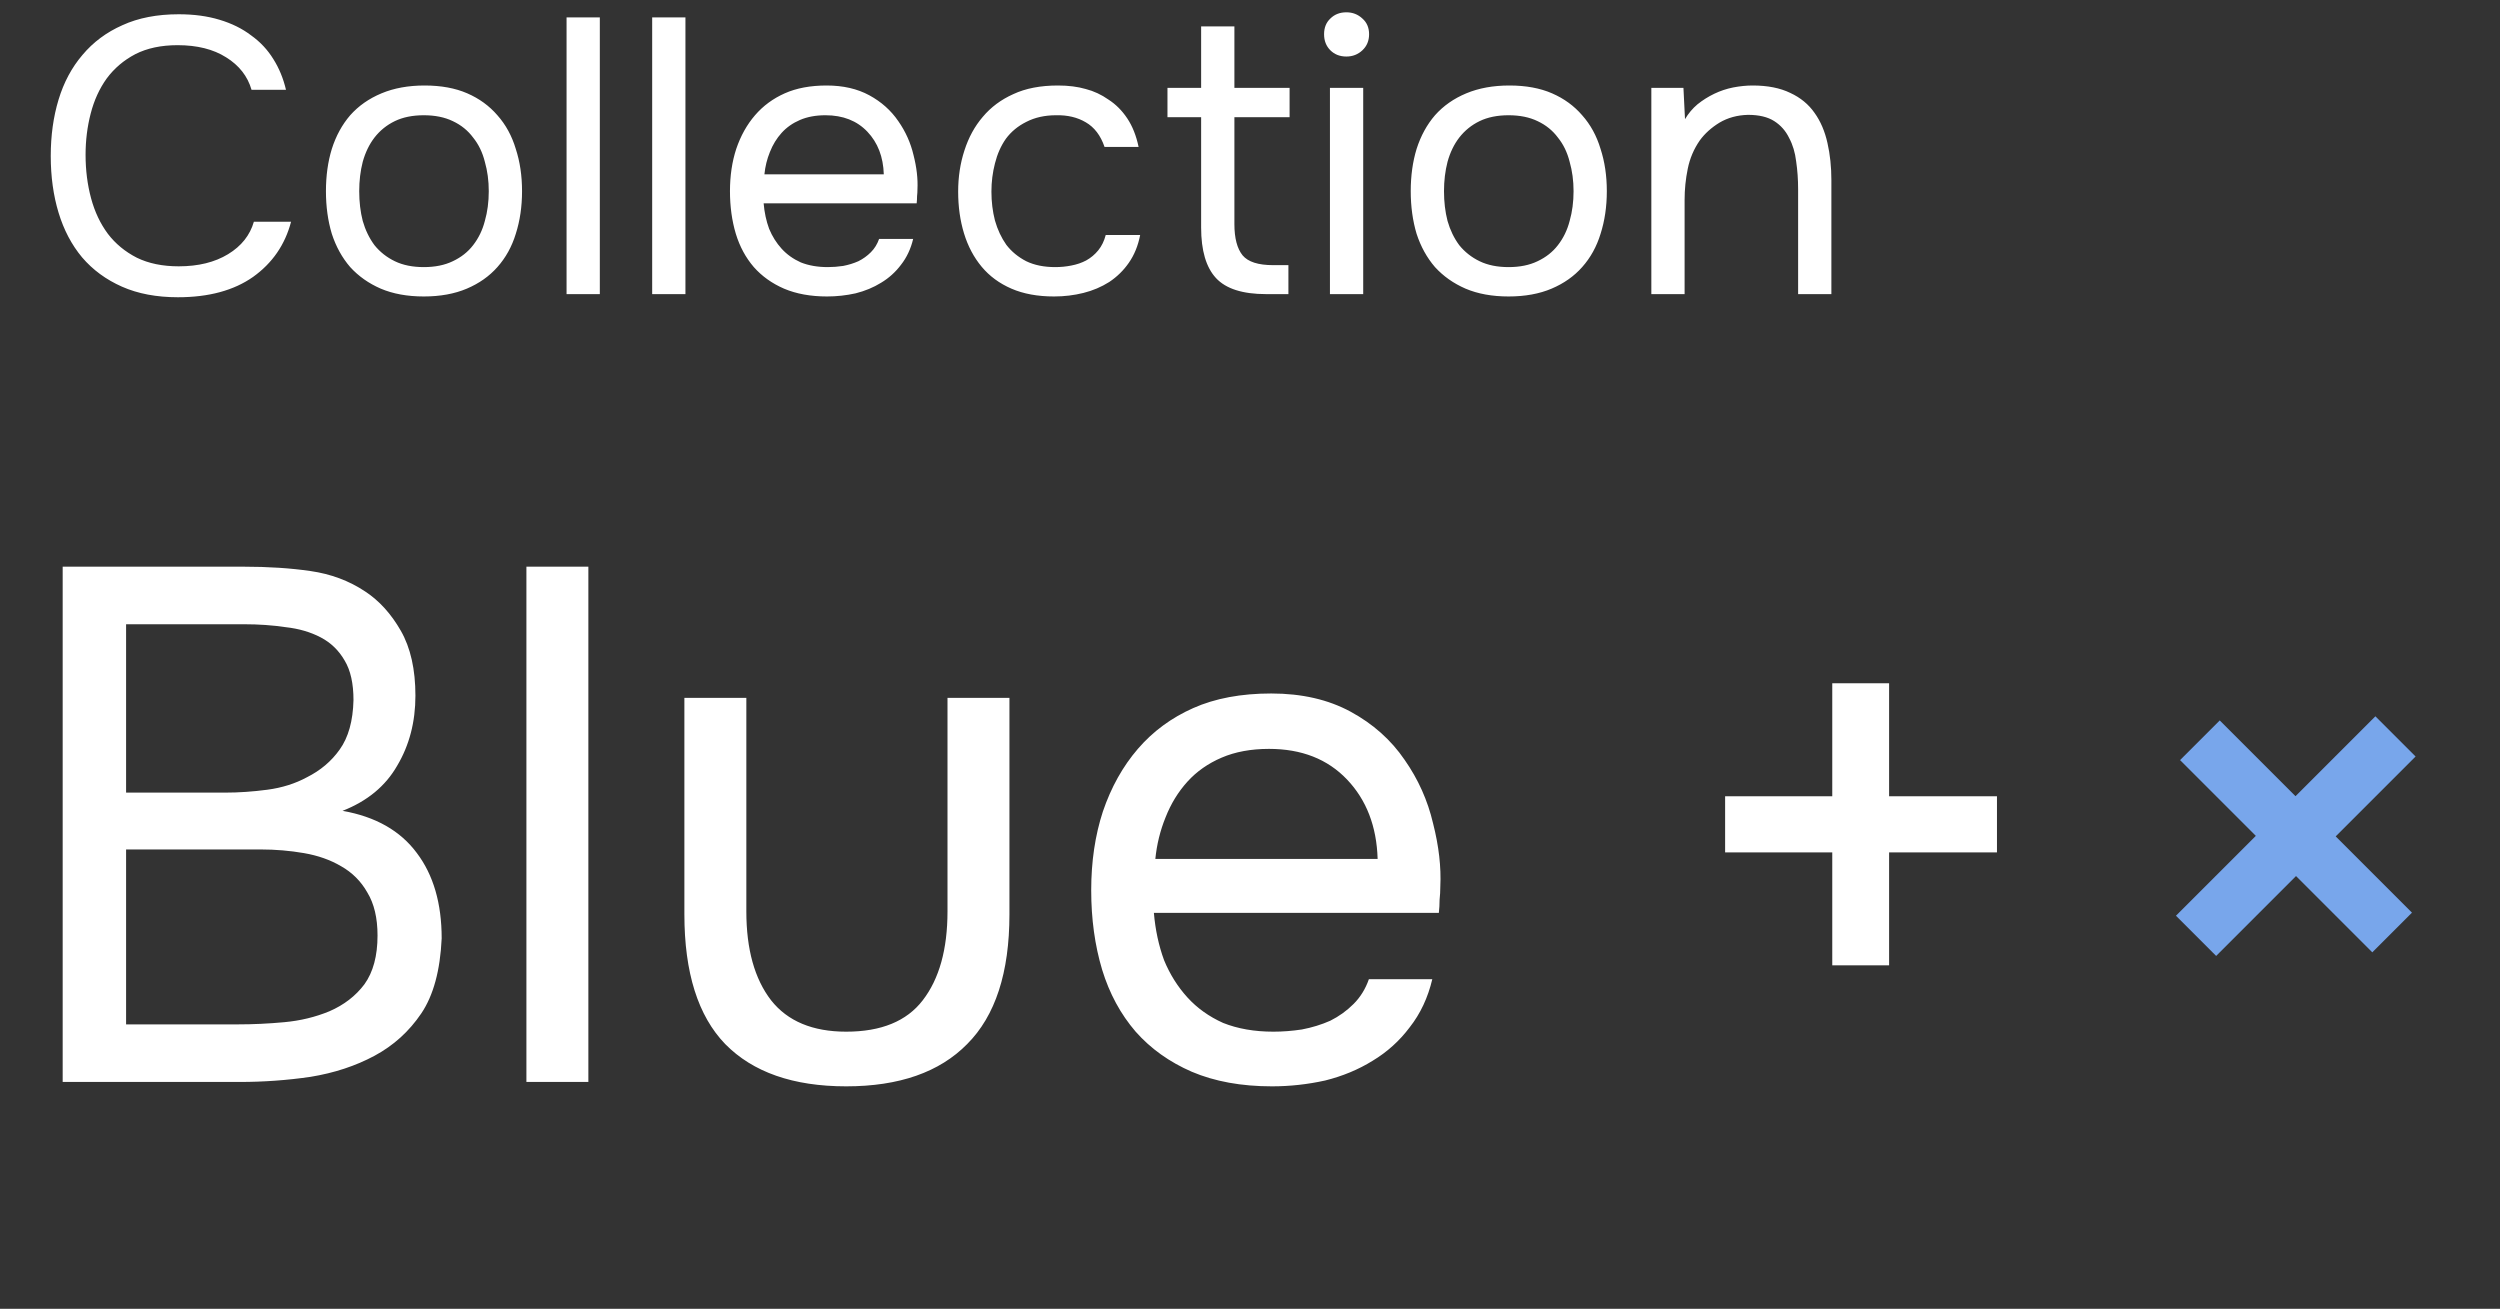
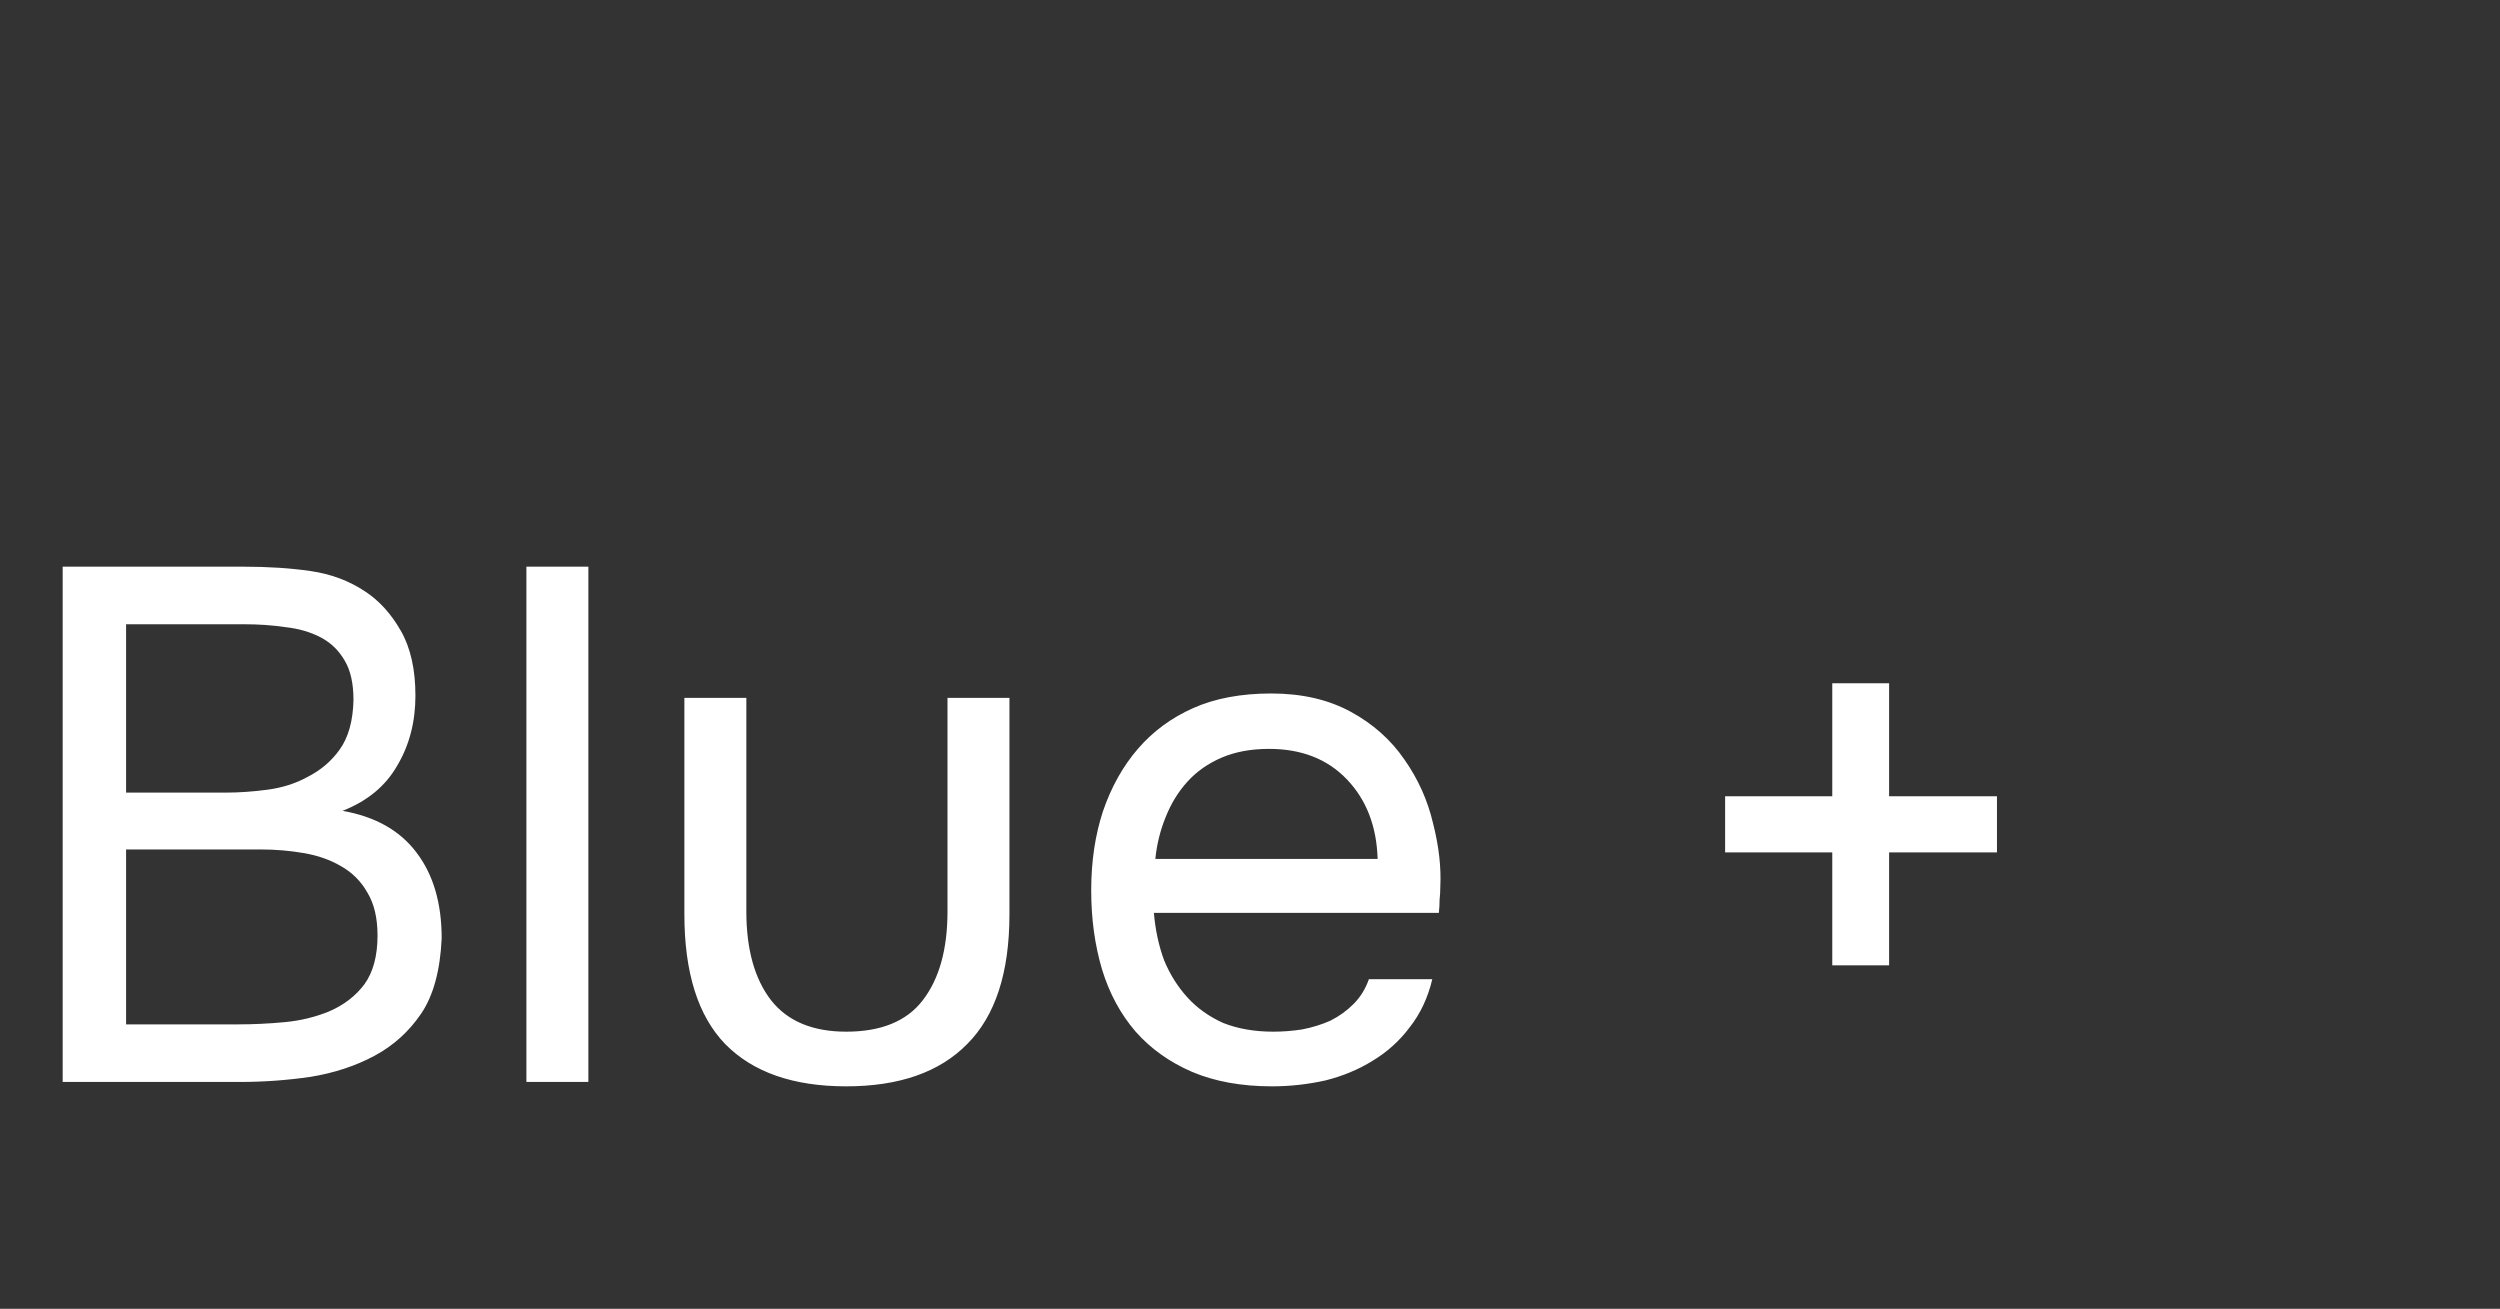
<svg xmlns="http://www.w3.org/2000/svg" width="170" height="89" viewBox="0 0 170 89" fill="none">
  <rect x="0" y="0" width="170" height="89" fill="#333333" stroke="none" />
-   <path d="M12.074 3.072C10.956 3.072 9.998 3.276 9.2 3.684C8.419 4.093 7.771 4.643 7.257 5.335C6.76 6.027 6.396 6.825 6.165 7.73C5.935 8.617 5.819 9.549 5.819 10.525C5.819 11.572 5.944 12.556 6.192 13.479C6.44 14.402 6.822 15.209 7.337 15.901C7.851 16.575 8.508 17.117 9.306 17.525C10.105 17.915 11.054 18.11 12.154 18.11C13.485 18.11 14.603 17.835 15.508 17.285C16.413 16.735 16.998 15.999 17.264 15.076H19.793C19.385 16.637 18.524 17.889 17.211 18.829C15.898 19.752 14.194 20.213 12.101 20.213C10.646 20.213 9.377 19.973 8.295 19.494C7.212 19.015 6.307 18.35 5.58 17.498C4.87 16.646 4.338 15.635 3.983 14.464C3.628 13.293 3.451 12.006 3.451 10.605C3.451 9.221 3.628 7.943 3.983 6.772C4.338 5.601 4.879 4.589 5.606 3.738C6.334 2.868 7.239 2.194 8.321 1.715C9.404 1.218 10.681 0.97 12.154 0.97C13.183 0.97 14.106 1.094 14.922 1.342C15.756 1.591 16.475 1.946 17.078 2.407C17.699 2.851 18.205 3.392 18.595 4.03C18.985 4.652 19.269 5.344 19.447 6.107H17.105C16.838 5.184 16.262 4.447 15.374 3.897C14.505 3.347 13.405 3.072 12.074 3.072ZM28.871 5.814C29.989 5.814 30.956 5.991 31.773 6.346C32.589 6.701 33.272 7.198 33.822 7.837C34.39 8.475 34.807 9.238 35.073 10.126C35.357 10.995 35.499 11.953 35.499 13C35.499 14.047 35.357 15.014 35.073 15.901C34.807 16.771 34.39 17.525 33.822 18.163C33.272 18.785 32.58 19.273 31.746 19.627C30.912 19.982 29.936 20.16 28.818 20.16C27.7 20.16 26.724 19.982 25.89 19.627C25.074 19.273 24.382 18.785 23.814 18.163C23.264 17.525 22.847 16.771 22.564 15.901C22.297 15.014 22.164 14.047 22.164 13C22.164 11.953 22.297 10.995 22.564 10.126C22.847 9.238 23.264 8.475 23.814 7.837C24.382 7.198 25.092 6.701 25.944 6.346C26.795 5.991 27.771 5.814 28.871 5.814ZM28.818 18.163C29.581 18.163 30.238 18.03 30.788 17.764C31.356 17.498 31.817 17.134 32.172 16.673C32.544 16.194 32.811 15.644 32.97 15.023C33.148 14.402 33.236 13.727 33.236 13C33.236 12.29 33.148 11.625 32.97 11.004C32.811 10.365 32.544 9.815 32.172 9.354C31.817 8.875 31.356 8.502 30.788 8.236C30.238 7.97 29.581 7.837 28.818 7.837C28.055 7.837 27.399 7.97 26.849 8.236C26.299 8.502 25.837 8.875 25.465 9.354C25.11 9.815 24.844 10.365 24.666 11.004C24.506 11.625 24.427 12.29 24.427 13C24.427 13.727 24.506 14.402 24.666 15.023C24.844 15.644 25.11 16.194 25.465 16.673C25.837 17.134 26.299 17.498 26.849 17.764C27.399 18.03 28.055 18.163 28.818 18.163ZM38.526 20V1.183H40.788V20H38.526ZM44.348 20V1.183H46.61V20H44.348ZM51.927 13.825C51.98 14.446 52.104 15.023 52.299 15.555C52.512 16.07 52.796 16.522 53.151 16.913C53.506 17.303 53.941 17.613 54.455 17.844C54.988 18.057 55.6 18.163 56.292 18.163C56.629 18.163 56.975 18.137 57.33 18.084C57.702 18.013 58.048 17.906 58.368 17.764C58.687 17.605 58.971 17.401 59.219 17.152C59.468 16.904 59.654 16.602 59.779 16.247H62.094C61.934 16.921 61.659 17.507 61.269 18.004C60.896 18.501 60.444 18.909 59.912 19.228C59.397 19.547 58.82 19.787 58.181 19.947C57.543 20.089 56.895 20.16 56.239 20.16C55.121 20.16 54.145 19.982 53.311 19.627C52.495 19.273 51.812 18.785 51.261 18.163C50.711 17.525 50.303 16.771 50.037 15.901C49.771 15.014 49.638 14.047 49.638 13C49.638 11.953 49.78 10.995 50.064 10.126C50.365 9.238 50.791 8.475 51.341 7.837C51.891 7.198 52.566 6.701 53.364 6.346C54.163 5.991 55.112 5.814 56.212 5.814C57.33 5.814 58.297 6.036 59.113 6.479C59.929 6.923 60.586 7.508 61.083 8.236C61.58 8.946 61.925 9.717 62.121 10.551C62.334 11.385 62.422 12.157 62.387 12.867C62.387 13.027 62.378 13.186 62.36 13.346C62.36 13.506 62.351 13.665 62.334 13.825H51.927ZM60.098 11.855C60.062 10.667 59.69 9.7 58.98 8.954C58.27 8.209 57.321 7.837 56.132 7.837C55.476 7.837 54.899 7.943 54.402 8.156C53.905 8.369 53.488 8.662 53.151 9.034C52.814 9.407 52.548 9.842 52.353 10.338C52.157 10.818 52.033 11.323 51.98 11.855H60.098ZM71.676 20.16C70.558 20.16 69.591 19.982 68.775 19.627C67.959 19.273 67.284 18.776 66.752 18.137C66.22 17.498 65.82 16.744 65.554 15.874C65.288 15.005 65.155 14.056 65.155 13.027C65.155 12.033 65.297 11.101 65.581 10.232C65.865 9.345 66.282 8.582 66.832 7.943C67.382 7.286 68.074 6.772 68.908 6.399C69.742 6.009 70.753 5.814 71.942 5.814C72.652 5.814 73.282 5.894 73.832 6.053C74.382 6.195 74.897 6.435 75.376 6.772C75.872 7.091 76.298 7.517 76.653 8.049C77.008 8.582 77.265 9.229 77.425 9.992H75.109C74.843 9.212 74.417 8.653 73.832 8.316C73.264 7.979 72.59 7.819 71.809 7.837C71.046 7.837 70.372 7.987 69.786 8.289C69.218 8.573 68.757 8.954 68.402 9.434C68.065 9.913 67.817 10.472 67.657 11.11C67.497 11.731 67.417 12.37 67.417 13.027C67.417 13.719 67.497 14.375 67.657 14.996C67.834 15.617 68.092 16.167 68.429 16.646C68.784 17.108 69.236 17.48 69.786 17.764C70.336 18.03 70.993 18.163 71.756 18.163C72.128 18.163 72.492 18.128 72.847 18.057C73.22 17.986 73.557 17.871 73.859 17.711C74.178 17.534 74.453 17.303 74.684 17.019C74.914 16.735 75.083 16.389 75.189 15.981H77.531C77.389 16.709 77.132 17.338 76.76 17.871C76.405 18.385 75.961 18.82 75.429 19.175C74.897 19.512 74.311 19.761 73.672 19.92C73.033 20.08 72.368 20.16 71.676 20.16ZM83.939 5.973H87.692V7.97H83.939V15.236C83.939 16.194 84.125 16.904 84.498 17.365C84.87 17.809 85.562 18.03 86.574 18.03H87.612V20H86.095C84.498 20 83.362 19.636 82.688 18.909C82.014 18.181 81.677 17.037 81.677 15.475V7.97H79.388V5.973H81.677V1.795H83.939V5.973ZM91.554 0.837C91.98 0.837 92.344 0.979 92.645 1.262C92.947 1.529 93.098 1.883 93.098 2.327C93.098 2.771 92.947 3.134 92.645 3.418C92.344 3.702 91.98 3.844 91.554 3.844C91.111 3.844 90.747 3.702 90.463 3.418C90.179 3.134 90.037 2.771 90.037 2.327C90.037 1.883 90.179 1.529 90.463 1.262C90.747 0.979 91.111 0.837 91.554 0.837ZM90.436 20V5.973H92.698V20H90.436ZM102.637 5.814C103.755 5.814 104.722 5.991 105.538 6.346C106.354 6.701 107.037 7.198 107.587 7.837C108.155 8.475 108.572 9.238 108.838 10.126C109.122 10.995 109.264 11.953 109.264 13C109.264 14.047 109.122 15.014 108.838 15.901C108.572 16.771 108.155 17.525 107.587 18.163C107.037 18.785 106.345 19.273 105.511 19.627C104.677 19.982 103.701 20.16 102.584 20.16C101.466 20.16 100.49 19.982 99.656 19.627C98.84 19.273 98.148 18.785 97.58 18.163C97.03 17.525 96.613 16.771 96.329 15.901C96.063 15.014 95.93 14.047 95.93 13C95.93 11.953 96.063 10.995 96.329 10.126C96.613 9.238 97.03 8.475 97.58 7.837C98.148 7.198 98.857 6.701 99.709 6.346C100.561 5.991 101.537 5.814 102.637 5.814ZM102.584 18.163C103.347 18.163 104.003 18.03 104.553 17.764C105.121 17.498 105.582 17.134 105.937 16.673C106.31 16.194 106.576 15.644 106.736 15.023C106.913 14.402 107.002 13.727 107.002 13C107.002 12.29 106.913 11.625 106.736 11.004C106.576 10.365 106.31 9.815 105.937 9.354C105.582 8.875 105.121 8.502 104.553 8.236C104.003 7.97 103.347 7.837 102.584 7.837C101.821 7.837 101.164 7.97 100.614 8.236C100.064 8.502 99.603 8.875 99.23 9.354C98.875 9.815 98.609 10.365 98.432 11.004C98.272 11.625 98.192 12.29 98.192 13C98.192 13.727 98.272 14.402 98.432 15.023C98.609 15.644 98.875 16.194 99.23 16.673C99.603 17.134 100.064 17.498 100.614 17.764C101.164 18.03 101.821 18.163 102.584 18.163ZM112.291 20V5.973H114.474L114.58 8.103C114.811 7.712 115.095 7.375 115.432 7.091C115.787 6.807 116.168 6.568 116.576 6.373C116.984 6.178 117.41 6.036 117.854 5.947C118.315 5.858 118.759 5.814 119.185 5.814C120.196 5.814 121.048 5.982 121.74 6.319C122.432 6.639 122.982 7.091 123.39 7.677C123.798 8.245 124.091 8.928 124.268 9.726C124.446 10.507 124.534 11.35 124.534 12.255V20H122.272V12.867C122.272 12.21 122.228 11.581 122.139 10.977C122.068 10.374 121.908 9.842 121.66 9.38C121.429 8.901 121.092 8.52 120.649 8.236C120.205 7.952 119.61 7.81 118.865 7.81C118.138 7.828 117.49 8.005 116.922 8.342C116.372 8.679 115.929 9.079 115.592 9.54C115.183 10.126 114.908 10.773 114.766 11.483C114.624 12.175 114.553 12.876 114.553 13.586V20H112.291Z" fill="white" />
-   <path d="M4.262 38.534H16.553C18.238 38.534 19.758 38.633 21.113 38.831C22.5 39.029 23.739 39.492 24.83 40.219C25.788 40.847 26.597 41.739 27.258 42.895C27.919 44.052 28.249 45.522 28.249 47.306C28.249 49.09 27.836 50.676 27.01 52.064C26.217 53.452 24.978 54.476 23.293 55.137C25.54 55.533 27.225 56.491 28.349 58.011C29.472 59.498 30.034 61.431 30.034 63.81C29.934 65.99 29.472 67.692 28.646 68.915C27.82 70.137 26.763 71.095 25.474 71.789C24.185 72.483 22.732 72.962 21.113 73.226C19.527 73.458 17.924 73.573 16.305 73.573H4.262V38.534ZM8.574 42.449V53.898H15.314C16.239 53.898 17.197 53.832 18.189 53.7C19.18 53.567 20.072 53.286 20.865 52.857C21.79 52.394 22.533 51.767 23.095 50.974C23.69 50.148 24.004 49.024 24.037 47.603C24.037 46.48 23.838 45.588 23.442 44.927C23.046 44.233 22.5 43.705 21.806 43.341C21.113 42.978 20.32 42.747 19.428 42.648C18.535 42.515 17.594 42.449 16.603 42.449H8.574ZM16.157 69.658C17.214 69.658 18.271 69.608 19.328 69.509C20.419 69.41 21.443 69.162 22.401 68.766C23.392 68.336 24.185 67.725 24.78 66.932C25.375 66.106 25.672 64.999 25.672 63.612C25.672 62.422 25.441 61.447 24.978 60.688C24.549 59.928 23.954 59.333 23.194 58.903C22.467 58.474 21.625 58.176 20.667 58.011C19.709 57.846 18.734 57.763 17.743 57.763H8.574V69.658H16.157ZM35.796 73.573V38.534H40.009V73.573H35.796ZM57.541 70.154C59.92 70.154 61.654 69.443 62.745 68.022C63.868 66.569 64.43 64.553 64.43 61.976V47.455H68.642V62.174C68.642 66.139 67.684 69.08 65.768 70.996C63.885 72.912 61.142 73.871 57.541 73.871C53.94 73.871 51.197 72.912 49.314 70.996C47.464 69.08 46.538 66.139 46.538 62.174V47.455H50.751V61.976C50.751 64.553 51.313 66.569 52.436 68.022C53.559 69.443 55.261 70.154 57.541 70.154ZM78.464 62.075C78.563 63.232 78.794 64.305 79.158 65.297C79.554 66.255 80.083 67.097 80.744 67.824C81.404 68.551 82.214 69.129 83.172 69.559C84.163 69.955 85.303 70.154 86.592 70.154C87.22 70.154 87.864 70.104 88.525 70.005C89.219 69.873 89.863 69.674 90.458 69.41C91.052 69.113 91.581 68.733 92.043 68.27C92.506 67.808 92.853 67.246 93.084 66.585H97.396C97.099 67.841 96.587 68.931 95.86 69.856C95.166 70.781 94.323 71.541 93.332 72.136C92.374 72.731 91.3 73.177 90.111 73.474C88.921 73.738 87.715 73.871 86.493 73.871C84.411 73.871 82.594 73.54 81.041 72.879C79.521 72.219 78.249 71.31 77.225 70.154C76.201 68.964 75.441 67.56 74.945 65.941C74.45 64.289 74.202 62.488 74.202 60.539C74.202 58.589 74.466 56.805 74.995 55.186C75.556 53.534 76.349 52.114 77.374 50.924C78.398 49.735 79.653 48.809 81.14 48.149C82.627 47.488 84.395 47.157 86.443 47.157C88.525 47.157 90.325 47.571 91.845 48.397C93.365 49.222 94.588 50.313 95.513 51.667C96.438 52.989 97.082 54.426 97.446 55.979C97.842 57.532 98.007 58.969 97.941 60.291C97.941 60.588 97.925 60.886 97.892 61.183C97.892 61.48 97.875 61.778 97.842 62.075H78.464ZM93.679 58.408C93.613 56.194 92.919 54.393 91.597 53.006C90.276 51.618 88.508 50.924 86.294 50.924C85.072 50.924 83.998 51.122 83.073 51.519C82.148 51.915 81.371 52.46 80.744 53.154C80.116 53.848 79.62 54.658 79.257 55.583C78.894 56.475 78.662 57.416 78.563 58.408H93.679ZM117.308 54.145H124.594V46.464H128.459V54.145H135.794V57.962H128.459V65.644H124.594V57.962H117.308V54.145Z" fill="white" />
-   <path d="M150.943 48.989L156.094 54.14L161.526 48.708L164.26 51.442L158.828 56.874L164.014 62.06L161.316 64.759L156.129 59.572L150.698 65.004L147.964 62.27L153.396 56.839L148.244 51.687L150.943 48.989Z" fill="#78A6EB" />
+   <path d="M4.262 38.534H16.553C18.238 38.534 19.758 38.633 21.113 38.831C22.5 39.029 23.739 39.492 24.83 40.219C25.788 40.847 26.597 41.739 27.258 42.895C27.919 44.052 28.249 45.522 28.249 47.306C28.249 49.09 27.836 50.676 27.01 52.064C26.217 53.452 24.978 54.476 23.293 55.137C25.54 55.533 27.225 56.491 28.349 58.011C29.472 59.498 30.034 61.431 30.034 63.81C29.934 65.99 29.472 67.692 28.646 68.915C27.82 70.137 26.763 71.095 25.474 71.789C24.185 72.483 22.732 72.962 21.113 73.226C19.527 73.458 17.924 73.573 16.305 73.573H4.262V38.534ZM8.574 42.449V53.898H15.314C16.239 53.898 17.197 53.832 18.189 53.7C19.18 53.567 20.072 53.286 20.865 52.857C21.79 52.394 22.533 51.767 23.095 50.974C23.69 50.148 24.004 49.024 24.037 47.603C24.037 46.48 23.838 45.588 23.442 44.927C23.046 44.233 22.5 43.705 21.806 43.341C21.113 42.978 20.32 42.747 19.428 42.648C18.535 42.515 17.594 42.449 16.603 42.449H8.574ZM16.157 69.658C17.214 69.658 18.271 69.608 19.328 69.509C20.419 69.41 21.443 69.162 22.401 68.766C23.392 68.336 24.185 67.725 24.78 66.932C25.375 66.106 25.672 64.999 25.672 63.612C25.672 62.422 25.441 61.447 24.978 60.688C24.549 59.928 23.954 59.333 23.194 58.903C22.467 58.474 21.625 58.176 20.667 58.011C19.709 57.846 18.734 57.763 17.743 57.763H8.574V69.658H16.157ZM35.796 73.573V38.534H40.009V73.573H35.796ZM57.541 70.154C59.92 70.154 61.654 69.443 62.745 68.022C63.868 66.569 64.43 64.553 64.43 61.976V47.455H68.642V62.174C68.642 66.139 67.684 69.08 65.768 70.996C63.885 72.912 61.142 73.871 57.541 73.871C53.94 73.871 51.197 72.912 49.314 70.996C47.464 69.08 46.538 66.139 46.538 62.174V47.455H50.751V61.976C50.751 64.553 51.313 66.569 52.436 68.022C53.559 69.443 55.261 70.154 57.541 70.154ZM78.464 62.075C78.563 63.232 78.794 64.305 79.158 65.297C79.554 66.255 80.083 67.097 80.744 67.824C81.404 68.551 82.214 69.129 83.172 69.559C84.163 69.955 85.303 70.154 86.592 70.154C87.22 70.154 87.864 70.104 88.525 70.005C89.219 69.873 89.863 69.674 90.458 69.41C91.052 69.113 91.581 68.733 92.043 68.27C92.506 67.808 92.853 67.246 93.084 66.585H97.396C97.099 67.841 96.587 68.931 95.86 69.856C95.166 70.781 94.323 71.541 93.332 72.136C92.374 72.731 91.3 73.177 90.111 73.474C88.921 73.738 87.715 73.871 86.493 73.871C84.411 73.871 82.594 73.54 81.041 72.879C79.521 72.219 78.249 71.31 77.225 70.154C76.201 68.964 75.441 67.56 74.945 65.941C74.45 64.289 74.202 62.488 74.202 60.539C74.202 58.589 74.466 56.805 74.995 55.186C75.556 53.534 76.349 52.114 77.374 50.924C78.398 49.735 79.653 48.809 81.14 48.149C82.627 47.488 84.395 47.157 86.443 47.157C88.525 47.157 90.325 47.571 91.845 48.397C93.365 49.222 94.588 50.313 95.513 51.667C96.438 52.989 97.082 54.426 97.446 55.979C97.842 57.532 98.007 58.969 97.941 60.291C97.941 60.588 97.925 60.886 97.892 61.183C97.892 61.48 97.875 61.778 97.842 62.075H78.464M93.679 58.408C93.613 56.194 92.919 54.393 91.597 53.006C90.276 51.618 88.508 50.924 86.294 50.924C85.072 50.924 83.998 51.122 83.073 51.519C82.148 51.915 81.371 52.46 80.744 53.154C80.116 53.848 79.62 54.658 79.257 55.583C78.894 56.475 78.662 57.416 78.563 58.408H93.679ZM117.308 54.145H124.594V46.464H128.459V54.145H135.794V57.962H128.459V65.644H124.594V57.962H117.308V54.145Z" fill="white" />
</svg>